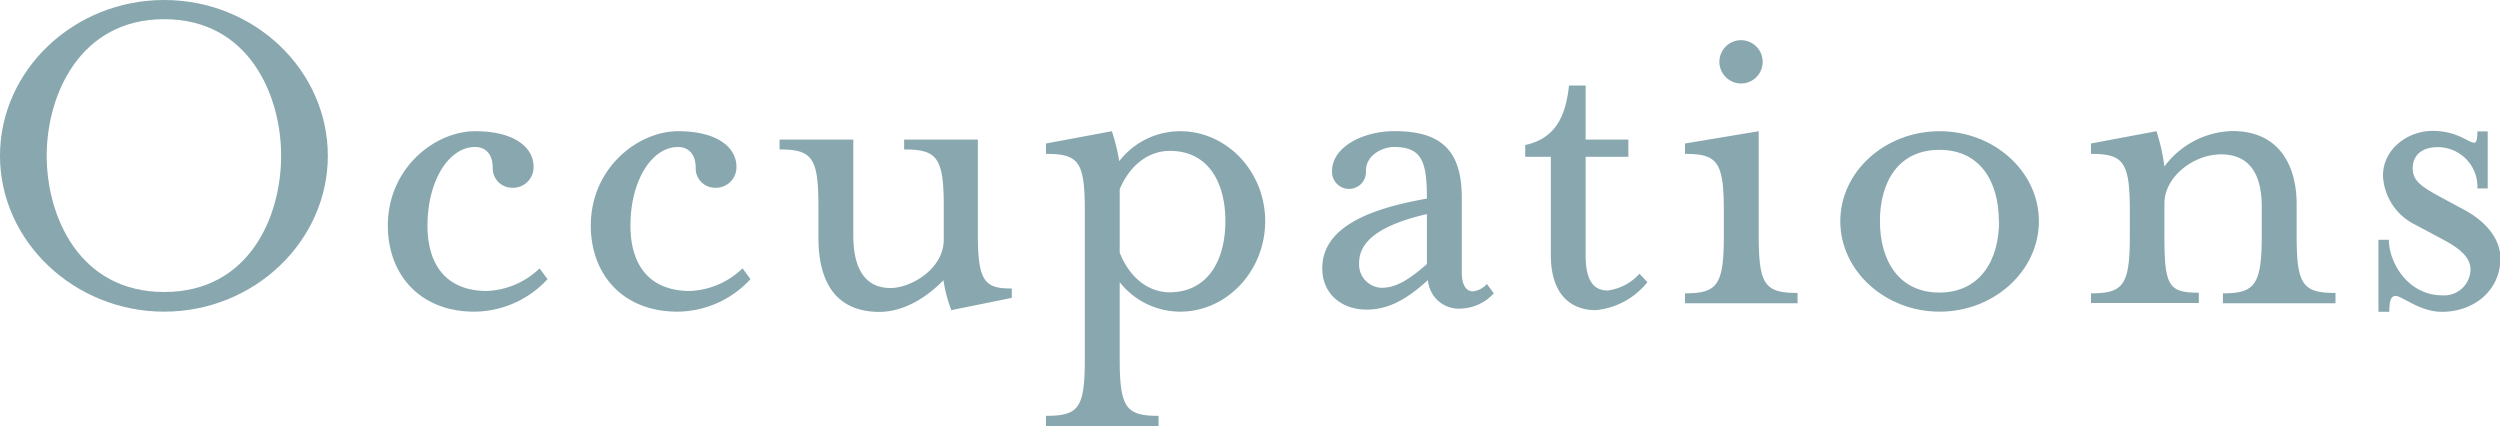
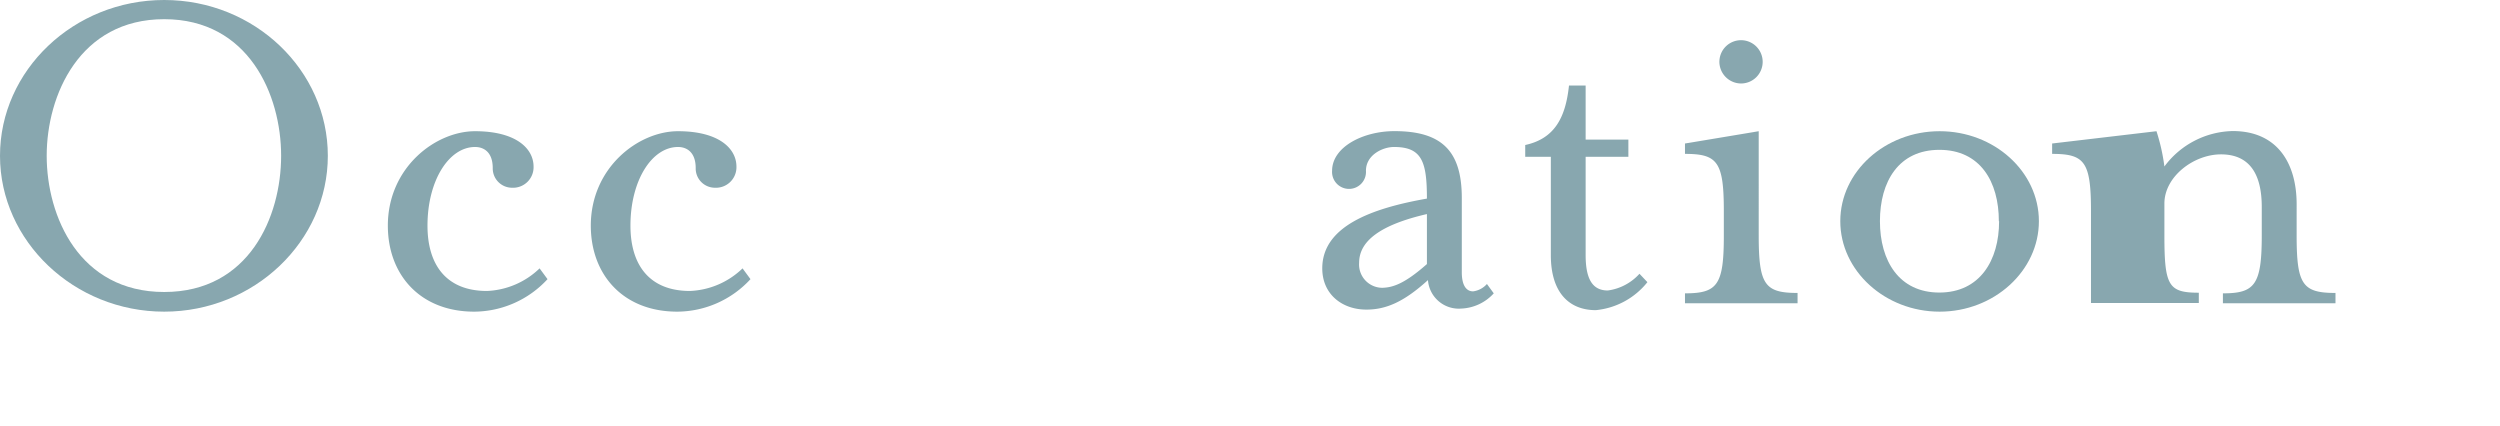
<svg xmlns="http://www.w3.org/2000/svg" viewBox="0 0 315.33 53.75">
  <g id="レイヤー_8" data-name="レイヤー 8">
    <g>
      <path d="M0,19.65C0,8.87,9.3,0,20.71,0S41.35,8.87,41.35,19.65s-9.3,19.66-20.64,19.66S0,30.44,0,19.65Zm35.46,0c0-7.68-4.09-17.23-14.75-17.23S5.89,12,5.89,19.65,10,36.83,20.71,36.83,35.46,27.34,35.46,19.65Z" style="fill: #88a7af" />
      <path d="M48.92,28.46c0-7.32,6-11.91,11-11.91,5.15,0,7.38,2.17,7.38,4.47a2.59,2.59,0,0,1-2.73,2.66,2.44,2.44,0,0,1-2.42-2.48c0-2-1.11-2.66-2.23-2.66-3.28,0-6,4.21-6,9.92,0,5,2.42,8.24,7.5,8.24a10.14,10.14,0,0,0,6.64-2.85l1,1.36a12.65,12.65,0,0,1-9.24,4.1C53,39.31,48.92,34.66,48.92,28.46Z" style="fill: #88a7af" />
      <path d="M74.52,28.46c0-7.32,6-11.91,11-11.91,5.14,0,7.37,2.17,7.37,4.47a2.59,2.59,0,0,1-2.72,2.66,2.43,2.43,0,0,1-2.42-2.48c0-2-1.12-2.66-2.23-2.66-3.29,0-6,4.21-6,9.92,0,5,2.42,8.24,7.51,8.24a10.13,10.13,0,0,0,6.63-2.85l1,1.36a12.63,12.63,0,0,1-9.23,4.1C78.61,39.31,74.52,34.66,74.52,28.46Z" style="fill: #88a7af" />
-       <path d="M103.23,30V26.1c0-6.2-.75-7.25-4.9-7.25V17.61h9.3V29.7c0,4,1.36,6.63,4.71,6.63,2.42,0,6.7-2.29,6.7-6.14V26.1c0-6.2-.81-7.25-5-7.25V17.61h9.3V29.76c0,5.89,1,6.63,4.28,6.63v1.18L120,39.12a17.35,17.35,0,0,1-1-3.78c-1.55,1.61-4.53,4-8.12,4C105.21,39.31,103.23,35.28,103.23,30Z" style="fill: #88a7af" />
-       <path d="M131.93,52.45c4.16,0,4.9-1,4.9-7.19V26.6c0-6.2-.74-7.19-4.9-7.19V18.1l8.31-1.55a23.48,23.48,0,0,1,.93,3.78,9.72,9.72,0,0,1,7.69-3.78c5.89,0,10.72,5.09,10.72,11.35s-4.83,11.41-10.72,11.41a9.72,9.72,0,0,1-7.63-3.72v9.67c0,6.2.81,7.19,4.9,7.19v1.3h-14.2ZM154.56,27.9c0-5-2.23-8.87-7-8.87-2.85,0-5.15,2-6.33,4.84v8c1.18,3,3.48,5,6.33,5C152.33,36.83,154.56,32.86,154.56,27.9Z" style="fill: #88a7af" />
      <path d="M166.78,33.85c0-5.27,6.13-7.56,13.2-8.8,0-4.65-.62-6.51-4.15-6.51-1.43,0-3.54,1-3.54,3a2.14,2.14,0,1,1-4.27,0c0-3,3.9-5,7.87-5,6,0,8.49,2.54,8.49,8.43v9.37c0,1.55.5,2.41,1.43,2.41a2.83,2.83,0,0,0,1.74-.93l.86,1.18a5.84,5.84,0,0,1-4.09,1.92,3.9,3.9,0,0,1-4.21-3.59c-3,2.73-5.27,3.72-7.75,3.72C169.32,39.06,166.78,37.14,166.78,33.85Zm13.2-.56V27c-5.89,1.36-8.55,3.41-8.55,6.14a2.94,2.94,0,0,0,2.91,3.16C175.64,36.27,177.13,35.83,180,33.29Z" style="fill: #88a7af" />
      <path d="M195.61,32.18V19.78h-3.23V18.29c3.72-.81,5.09-3.47,5.52-7.5H200v6.82h5.39v2.17H200v12.4c0,2.91.8,4.46,2.79,4.46a6.54,6.54,0,0,0,4-2.11l1,1.06a9.48,9.48,0,0,1-6.51,3.53C198,39.12,195.61,37,195.61,32.18Z" style="fill: #88a7af" />
      <path d="M212.53,37c4.09,0,4.9-1.05,4.9-7.25V26.6c0-6.2-.81-7.19-4.9-7.19V18.1l9.3-1.55V29.7c0,6.2.75,7.25,4.9,7.25v1.3h-14.2Zm4.34-29.26a2.73,2.73,0,1,1,2.73,2.79A2.75,2.75,0,0,1,216.87,7.69Z" style="fill: #88a7af" />
      <path d="M232.12,27.9c0-6.26,5.65-11.35,12.53-11.35s12.52,5.09,12.52,11.35-5.64,11.41-12.52,11.41S232.12,34.16,232.12,27.9Zm20,0c0-5-2.36-9-7.5-9s-7.5,4-7.5,9,2.41,9,7.5,9S252.15,32.86,252.15,27.9Z" style="fill: #88a7af" />
-       <path d="M263.74,37c4.1,0,4.9-1.05,4.9-7.25V26.6c0-6.2-.8-7.19-4.9-7.19V18.1L272,16.55A24.5,24.5,0,0,1,273,21a11,11,0,0,1,8.62-4.47c5.58,0,8.06,4,8.06,9.24V29.7c0,6.2.74,7.25,4.9,7.25v1.3h-14.2V37c4,0,4.9-1.05,4.9-7.25V26.1c0-4-1.43-6.63-5.15-6.63-3.41,0-7.13,2.79-7.13,6.2v4c0,6.38.5,7.25,4.34,7.25v1.3H263.74Z" style="fill: #88a7af" />
-       <path d="M300,30.25h1.31c0,2.79,2.35,7,6.75,7A3.32,3.32,0,0,0,311.61,34c0-1.55-1.37-2.67-3.47-3.79l-3.48-1.86a7.24,7.24,0,0,1-4.09-6.19c0-3.35,3.1-5.65,6.26-5.65S311.3,18,312.1,18c.25,0,.38-.44.38-1.43h1.3v7.2h-1.3a5,5,0,0,0-5-5.21c-2.1,0-3.16,1.11-3.16,2.66s1,2.3,3.78,3.78l3,1.62c2.73,1.55,4.28,3.72,4.28,5.95,0,4.09-3.35,6.76-7.38,6.76-2.79,0-5-2-5.83-2-.56,0-.8.5-.8,2H300Z" style="fill: #88a7af" />
+       <path d="M263.74,37V26.6c0-6.2-.8-7.19-4.9-7.19V18.1L272,16.55A24.5,24.5,0,0,1,273,21a11,11,0,0,1,8.62-4.47c5.58,0,8.06,4,8.06,9.24V29.7c0,6.2.74,7.25,4.9,7.25v1.3h-14.2V37c4,0,4.9-1.05,4.9-7.25V26.1c0-4-1.43-6.63-5.15-6.63-3.41,0-7.13,2.79-7.13,6.2v4c0,6.38.5,7.25,4.34,7.25v1.3H263.74Z" style="fill: #88a7af" />
    </g>
  </g>
</svg>